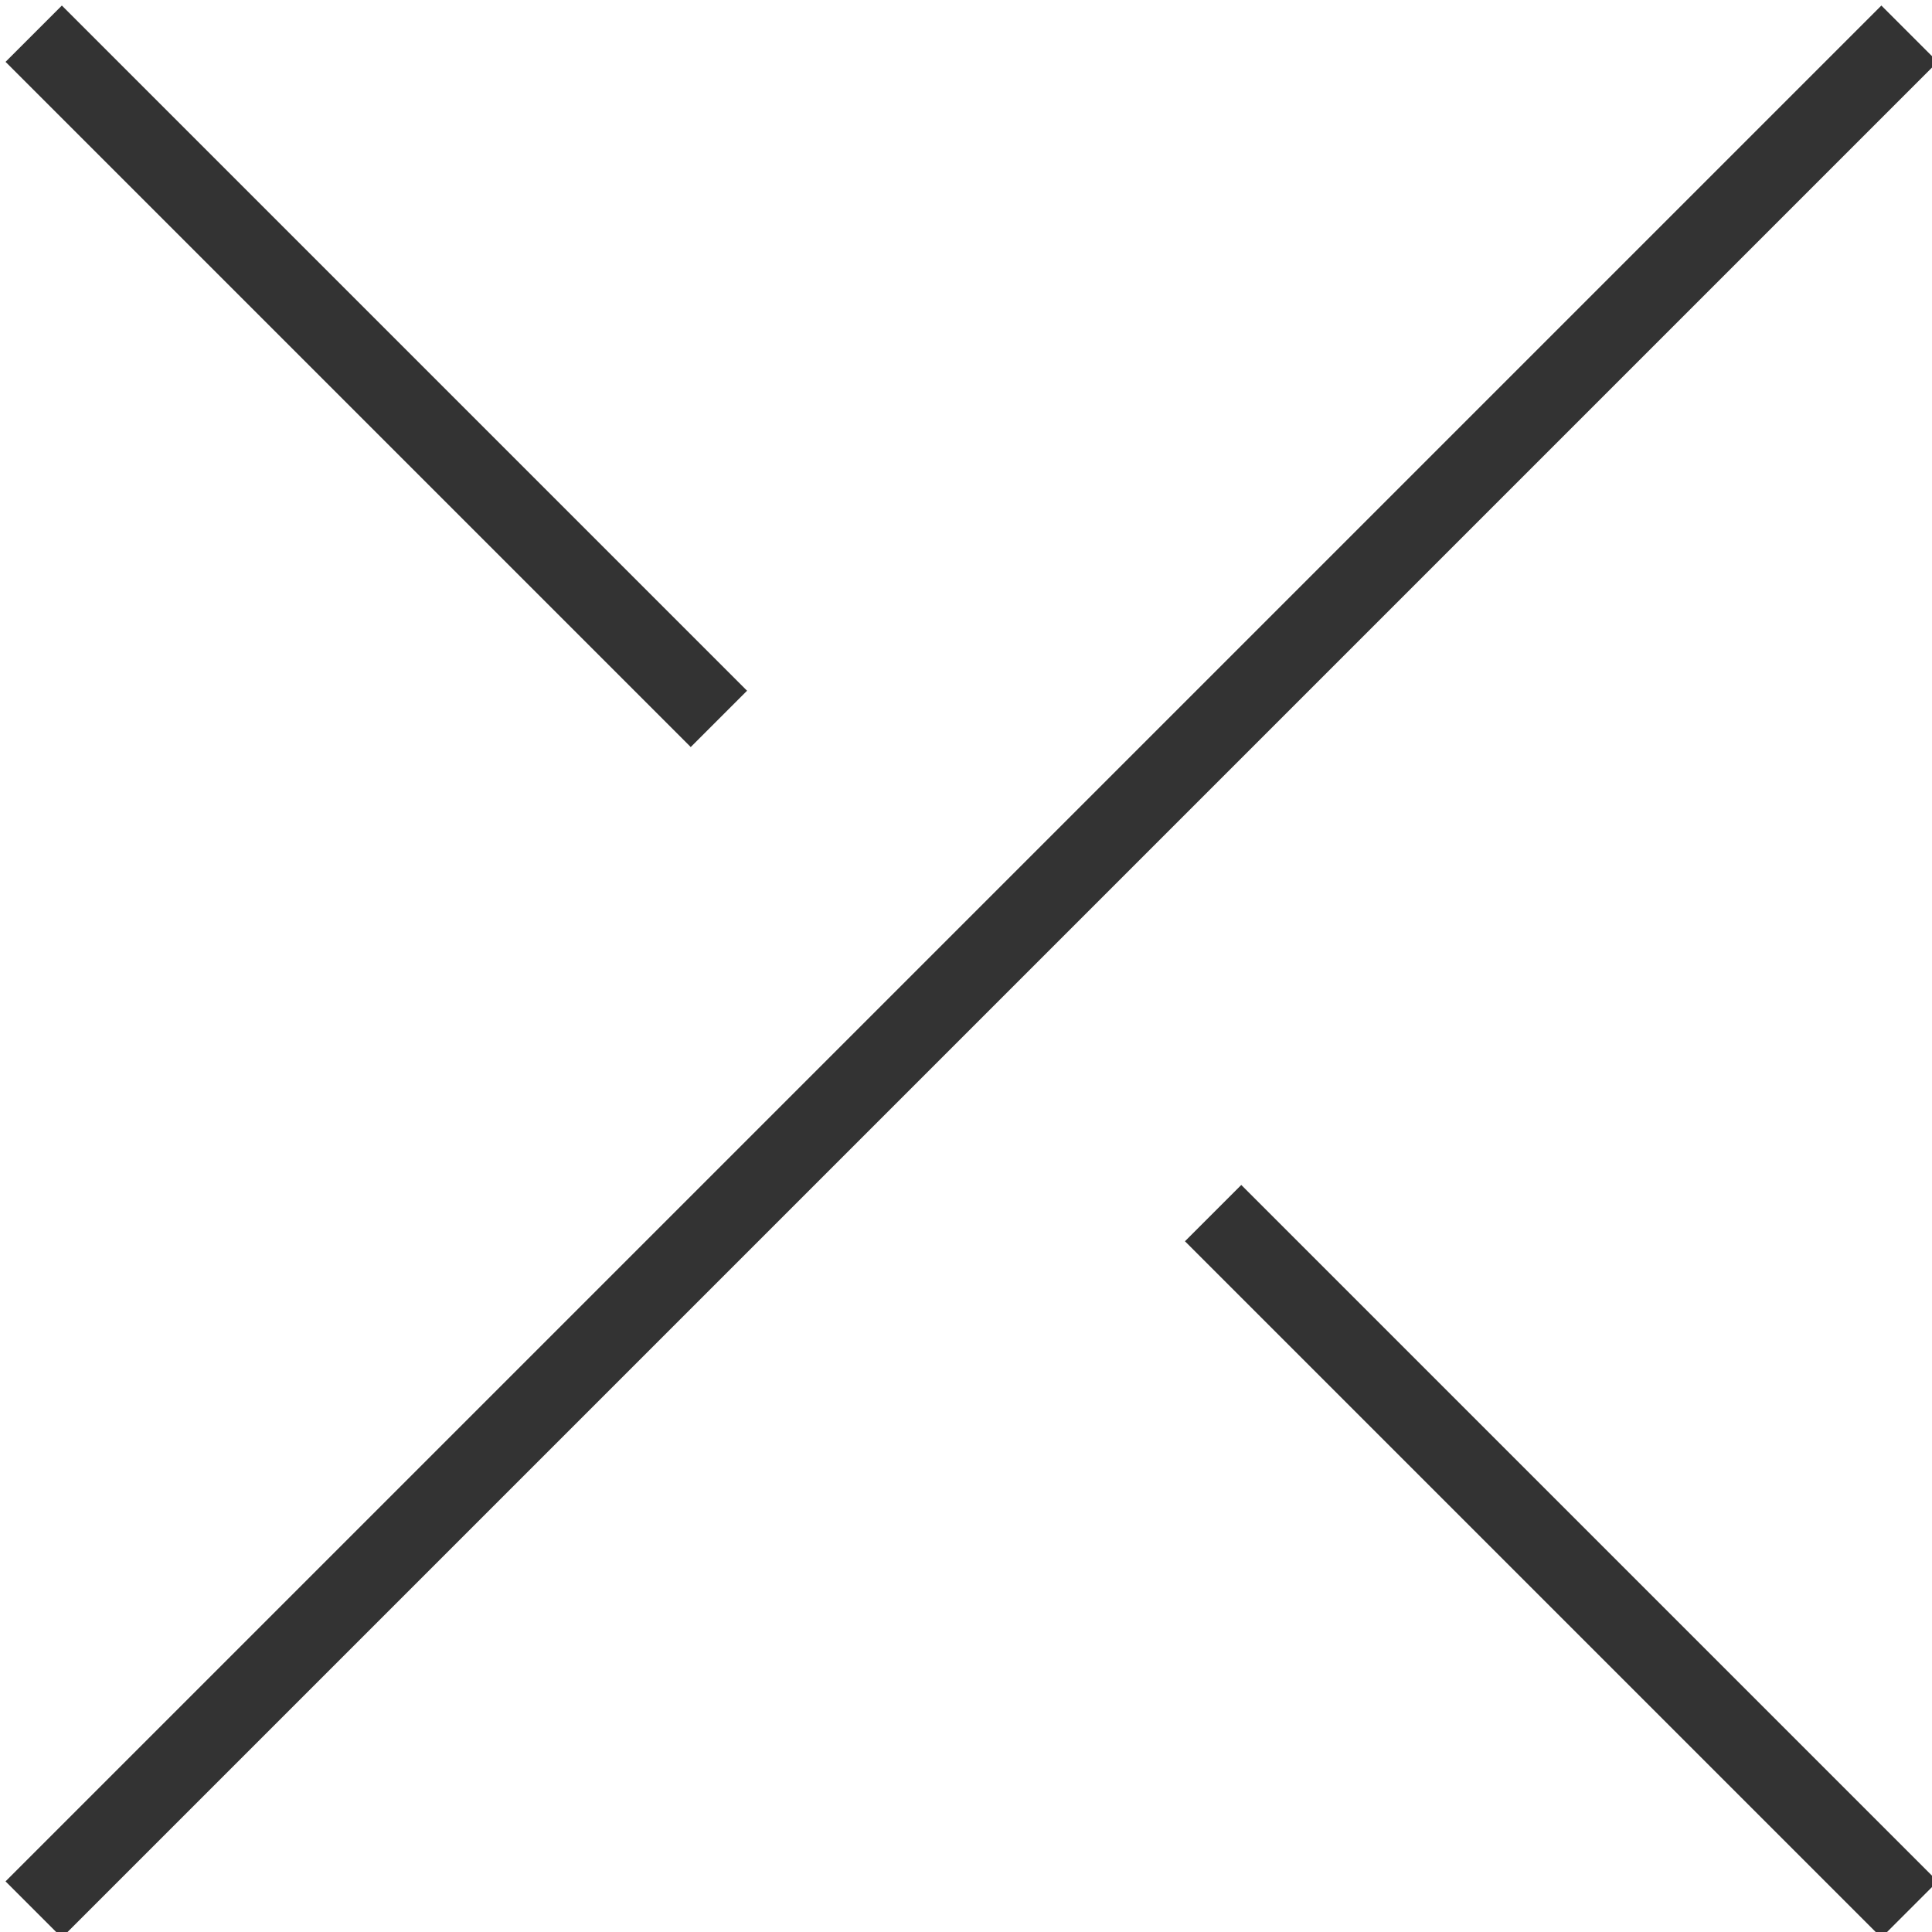
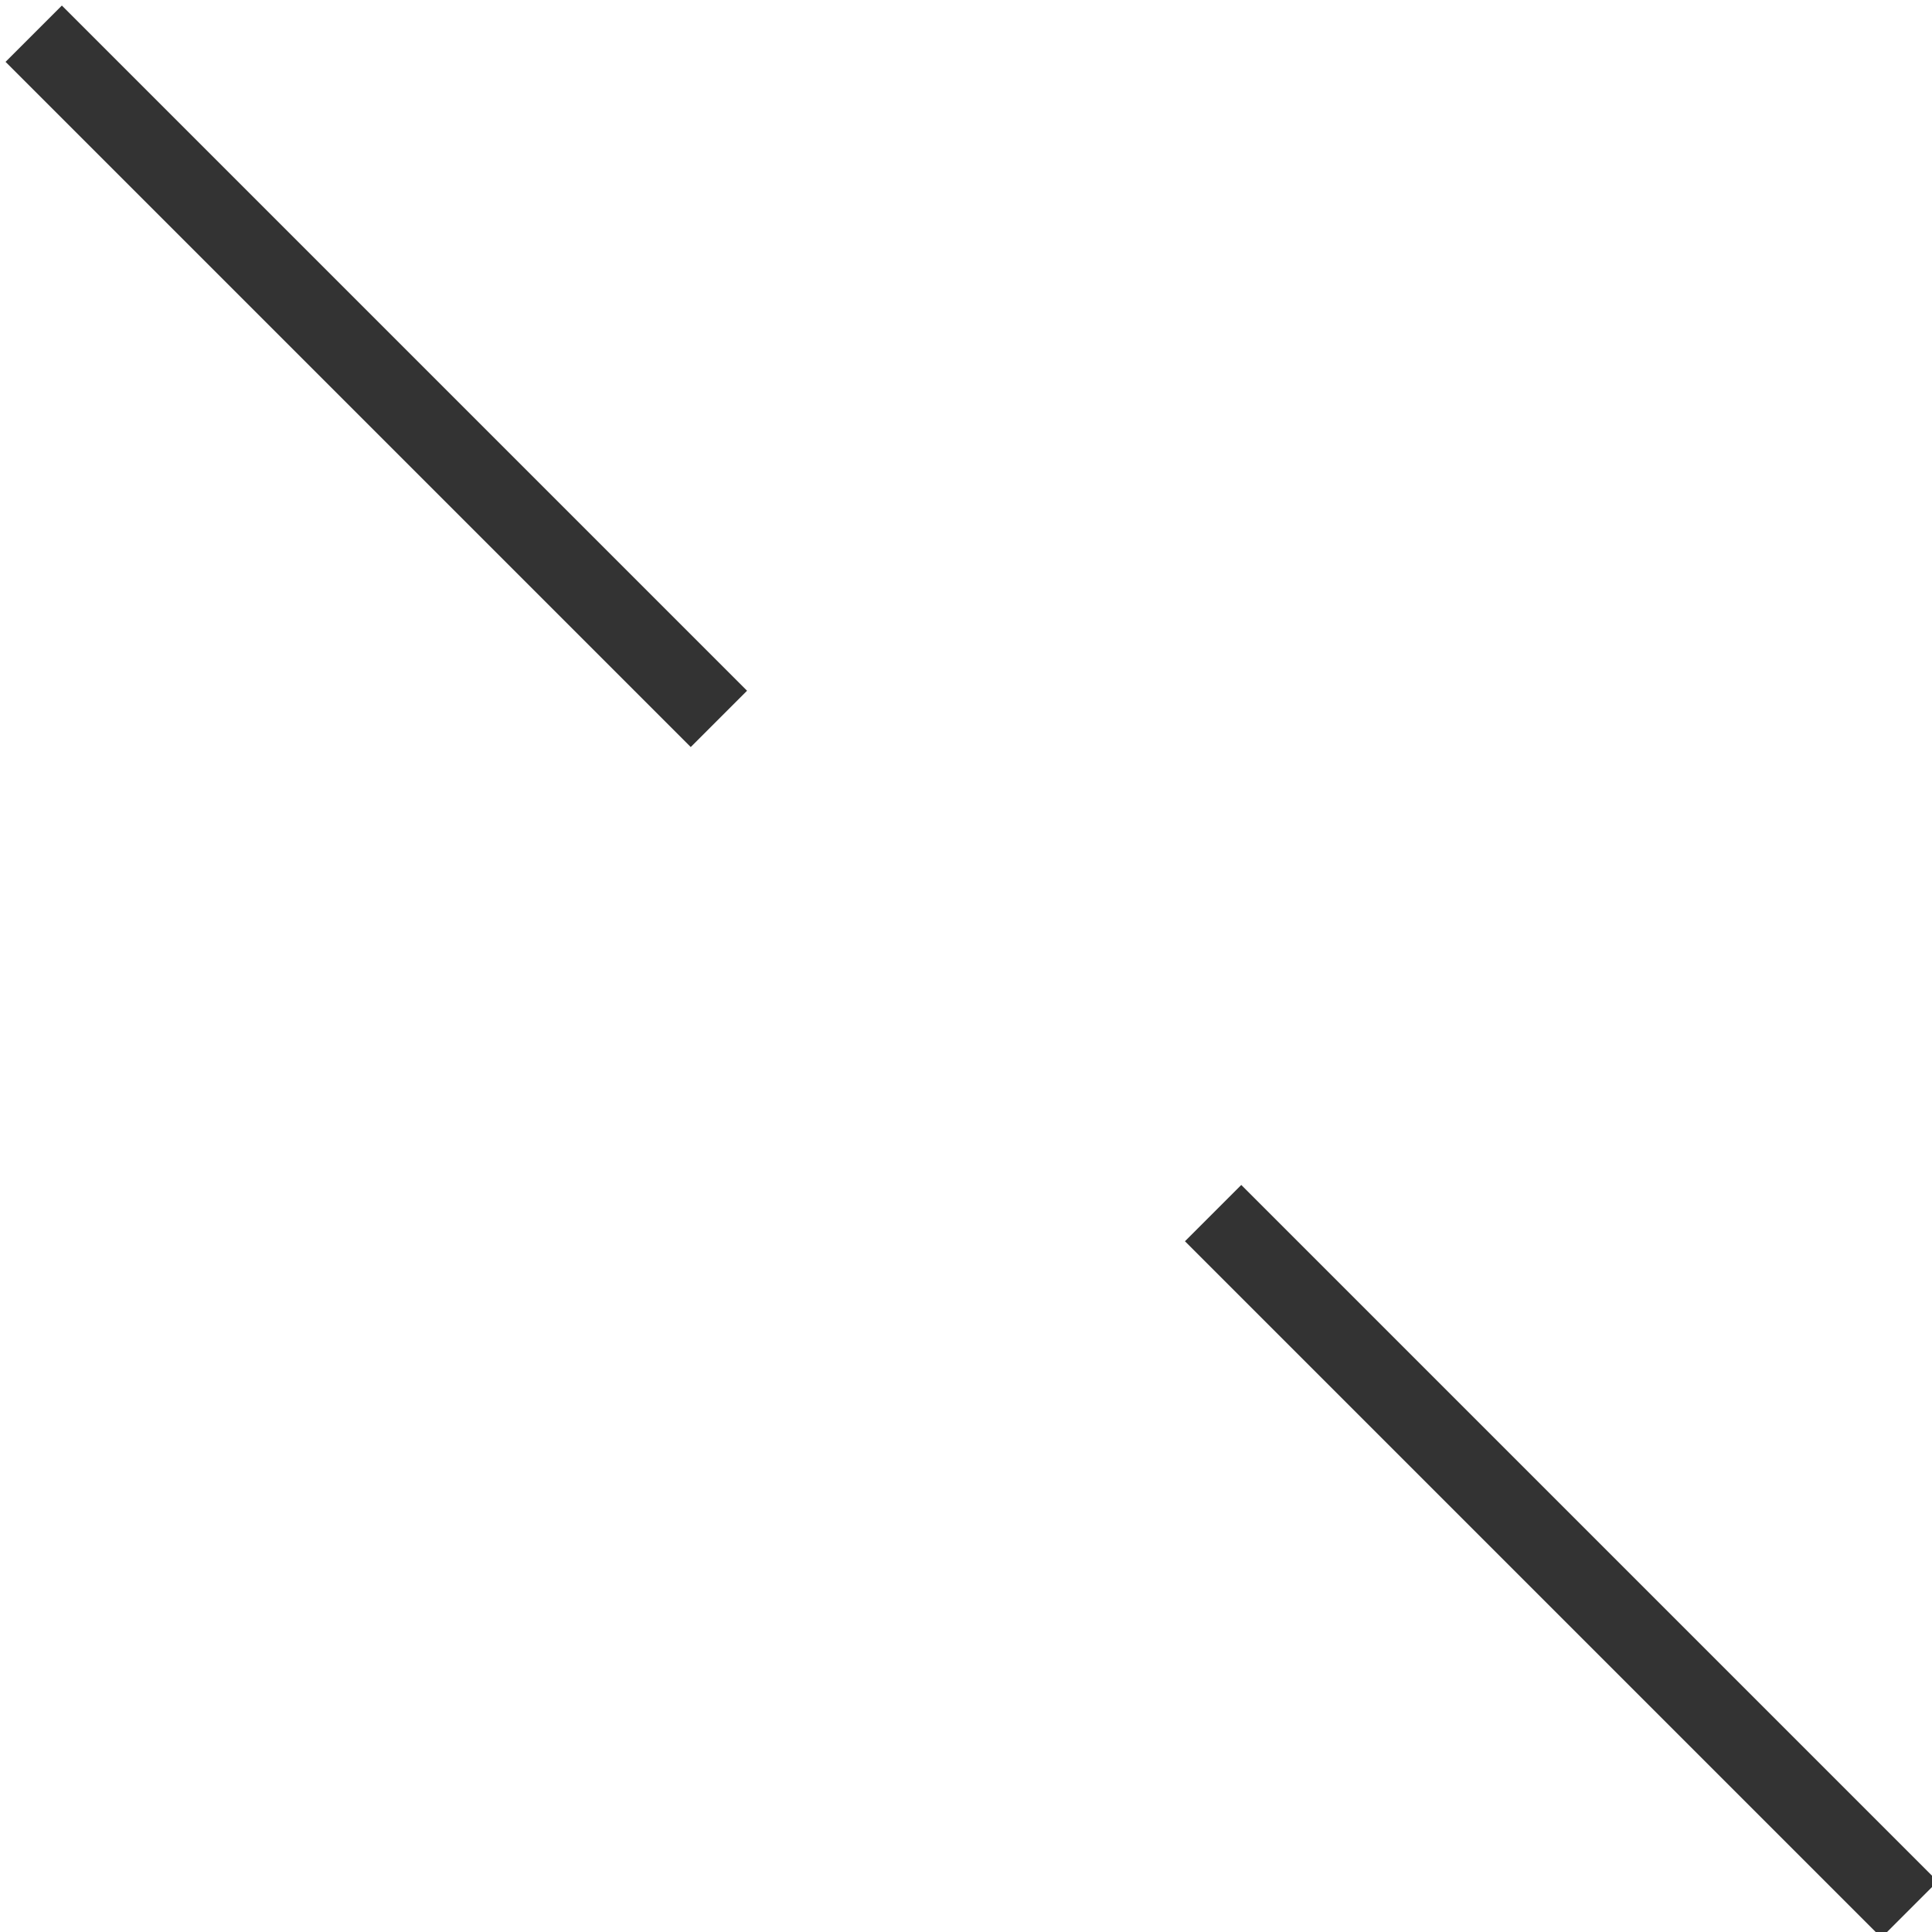
<svg xmlns="http://www.w3.org/2000/svg" version="1.1" id="レイヤー_1" x="0px" y="0px" viewBox="0 0 17.2 17.2" style="enable-background:new 0 0 17.2 17.2;" xml:space="preserve">
  <style type="text/css">
	.st0{fill:none;stroke:#333333;stroke-width:0.709;stroke-miterlimit:10;}
</style>
  <line class="st0" x1="0.3" y1="0.3" x2="6.4" y2="6.4" />
  <line class="st0" x1="10.8" y1="10.8" x2="17" y2="17" />
-   <line class="st0" x1="17" y1="0.3" x2="0.3" y2="17" />
</svg>